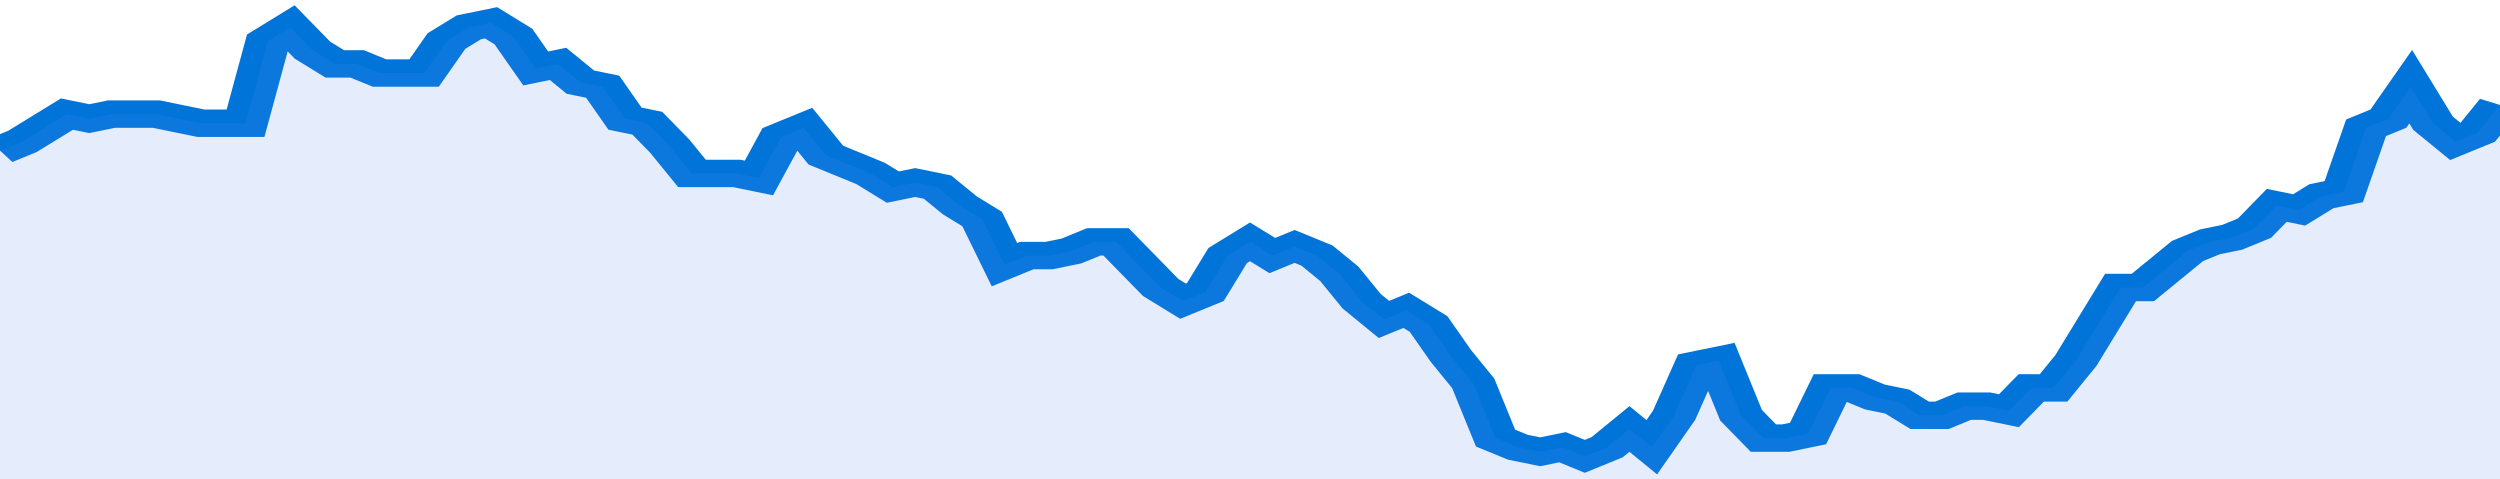
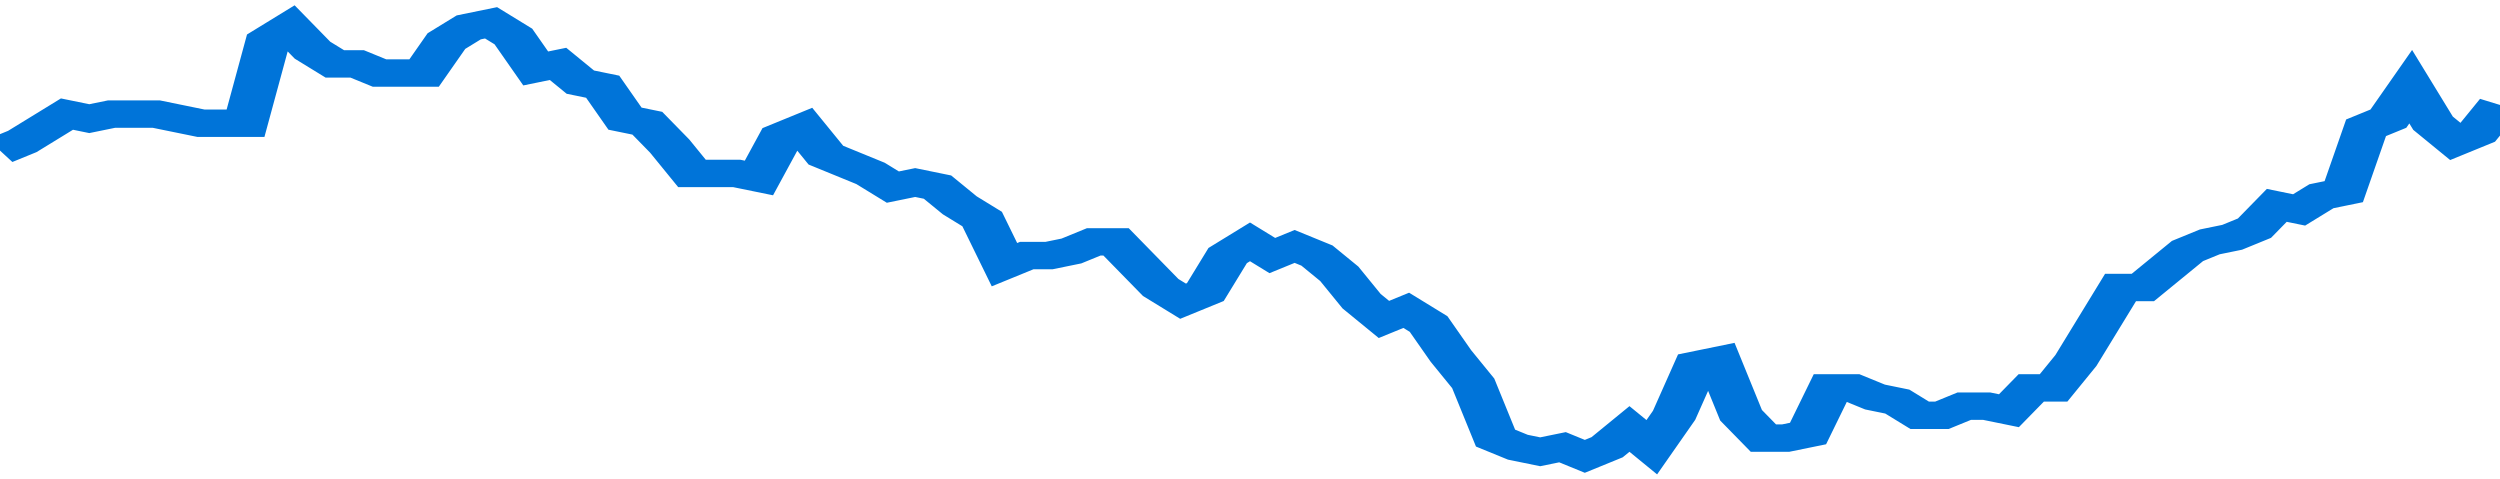
<svg xmlns="http://www.w3.org/2000/svg" viewBox="0 0 336 105" width="120" height="23" preserveAspectRatio="none">
  <polyline fill="none" stroke="#0074d9" stroke-width="6" points="0, 33 3, 31 6, 28 9, 25 12, 26 15, 25 18, 25 21, 25 24, 26 27, 27 30, 27 33, 27 36, 9 39, 6 42, 11 45, 14 48, 14 51, 16 54, 16 57, 16 60, 9 63, 6 66, 5 69, 8 72, 15 75, 14 78, 18 81, 19 84, 26 87, 27 90, 32 93, 38 96, 38 99, 38 102, 39 105, 30 108, 28 111, 34 114, 36 117, 38 120, 41 123, 40 126, 41 129, 45 132, 48 135, 58 138, 56 141, 56 144, 55 147, 53 150, 53 153, 58 156, 63 159, 66 162, 64 165, 56 168, 53 171, 56 174, 54 177, 56 180, 60 183, 66 186, 70 189, 68 192, 71 195, 78 198, 84 201, 96 204, 98 207, 99 210, 98 213, 100 216, 98 219, 94 222, 98 225, 91 228, 80 231, 79 234, 91 237, 96 240, 96 243, 95 246, 85 249, 85 252, 87 255, 88 258, 91 261, 91 264, 89 267, 89 270, 90 273, 85 276, 85 279, 79 282, 71 285, 63 288, 63 291, 59 294, 55 297, 53 300, 52 303, 50 306, 45 309, 46 312, 43 315, 42 318, 28 321, 26 324, 19 327, 27 330, 31 333, 29 336, 23 336, 23 "> </polyline>
-   <polygon fill="#5085ec" opacity="0.15" points="0, 105 0, 33 3, 31 6, 28 9, 25 12, 26 15, 25 18, 25 21, 25 24, 26 27, 27 30, 27 33, 27 36, 9 39, 6 42, 11 45, 14 48, 14 51, 16 54, 16 57, 16 60, 9 63, 6 66, 5 69, 8 72, 15 75, 14 78, 18 81, 19 84, 26 87, 27 90, 32 93, 38 96, 38 99, 38 102, 39 105, 30 108, 28 111, 34 114, 36 117, 38 120, 41 123, 40 126, 41 129, 45 132, 48 135, 58 138, 56 141, 56 144, 55 147, 53 150, 53 153, 58 156, 63 159, 66 162, 64 165, 56 168, 53 171, 56 174, 54 177, 56 180, 60 183, 66 186, 70 189, 68 192, 71 195, 78 198, 84 201, 96 204, 98 207, 99 210, 98 213, 100 216, 98 219, 94 222, 98 225, 91 228, 80 231, 79 234, 91 237, 96 240, 96 243, 95 246, 85 249, 85 252, 87 255, 88 258, 91 261, 91 264, 89 267, 89 270, 90 273, 85 276, 85 279, 79 282, 71 285, 63 288, 63 291, 59 294, 55 297, 53 300, 52 303, 50 306, 45 309, 46 312, 43 315, 42 318, 28 321, 26 324, 19 327, 27 330, 31 333, 29 336, 23 336, 105 " />
</svg>